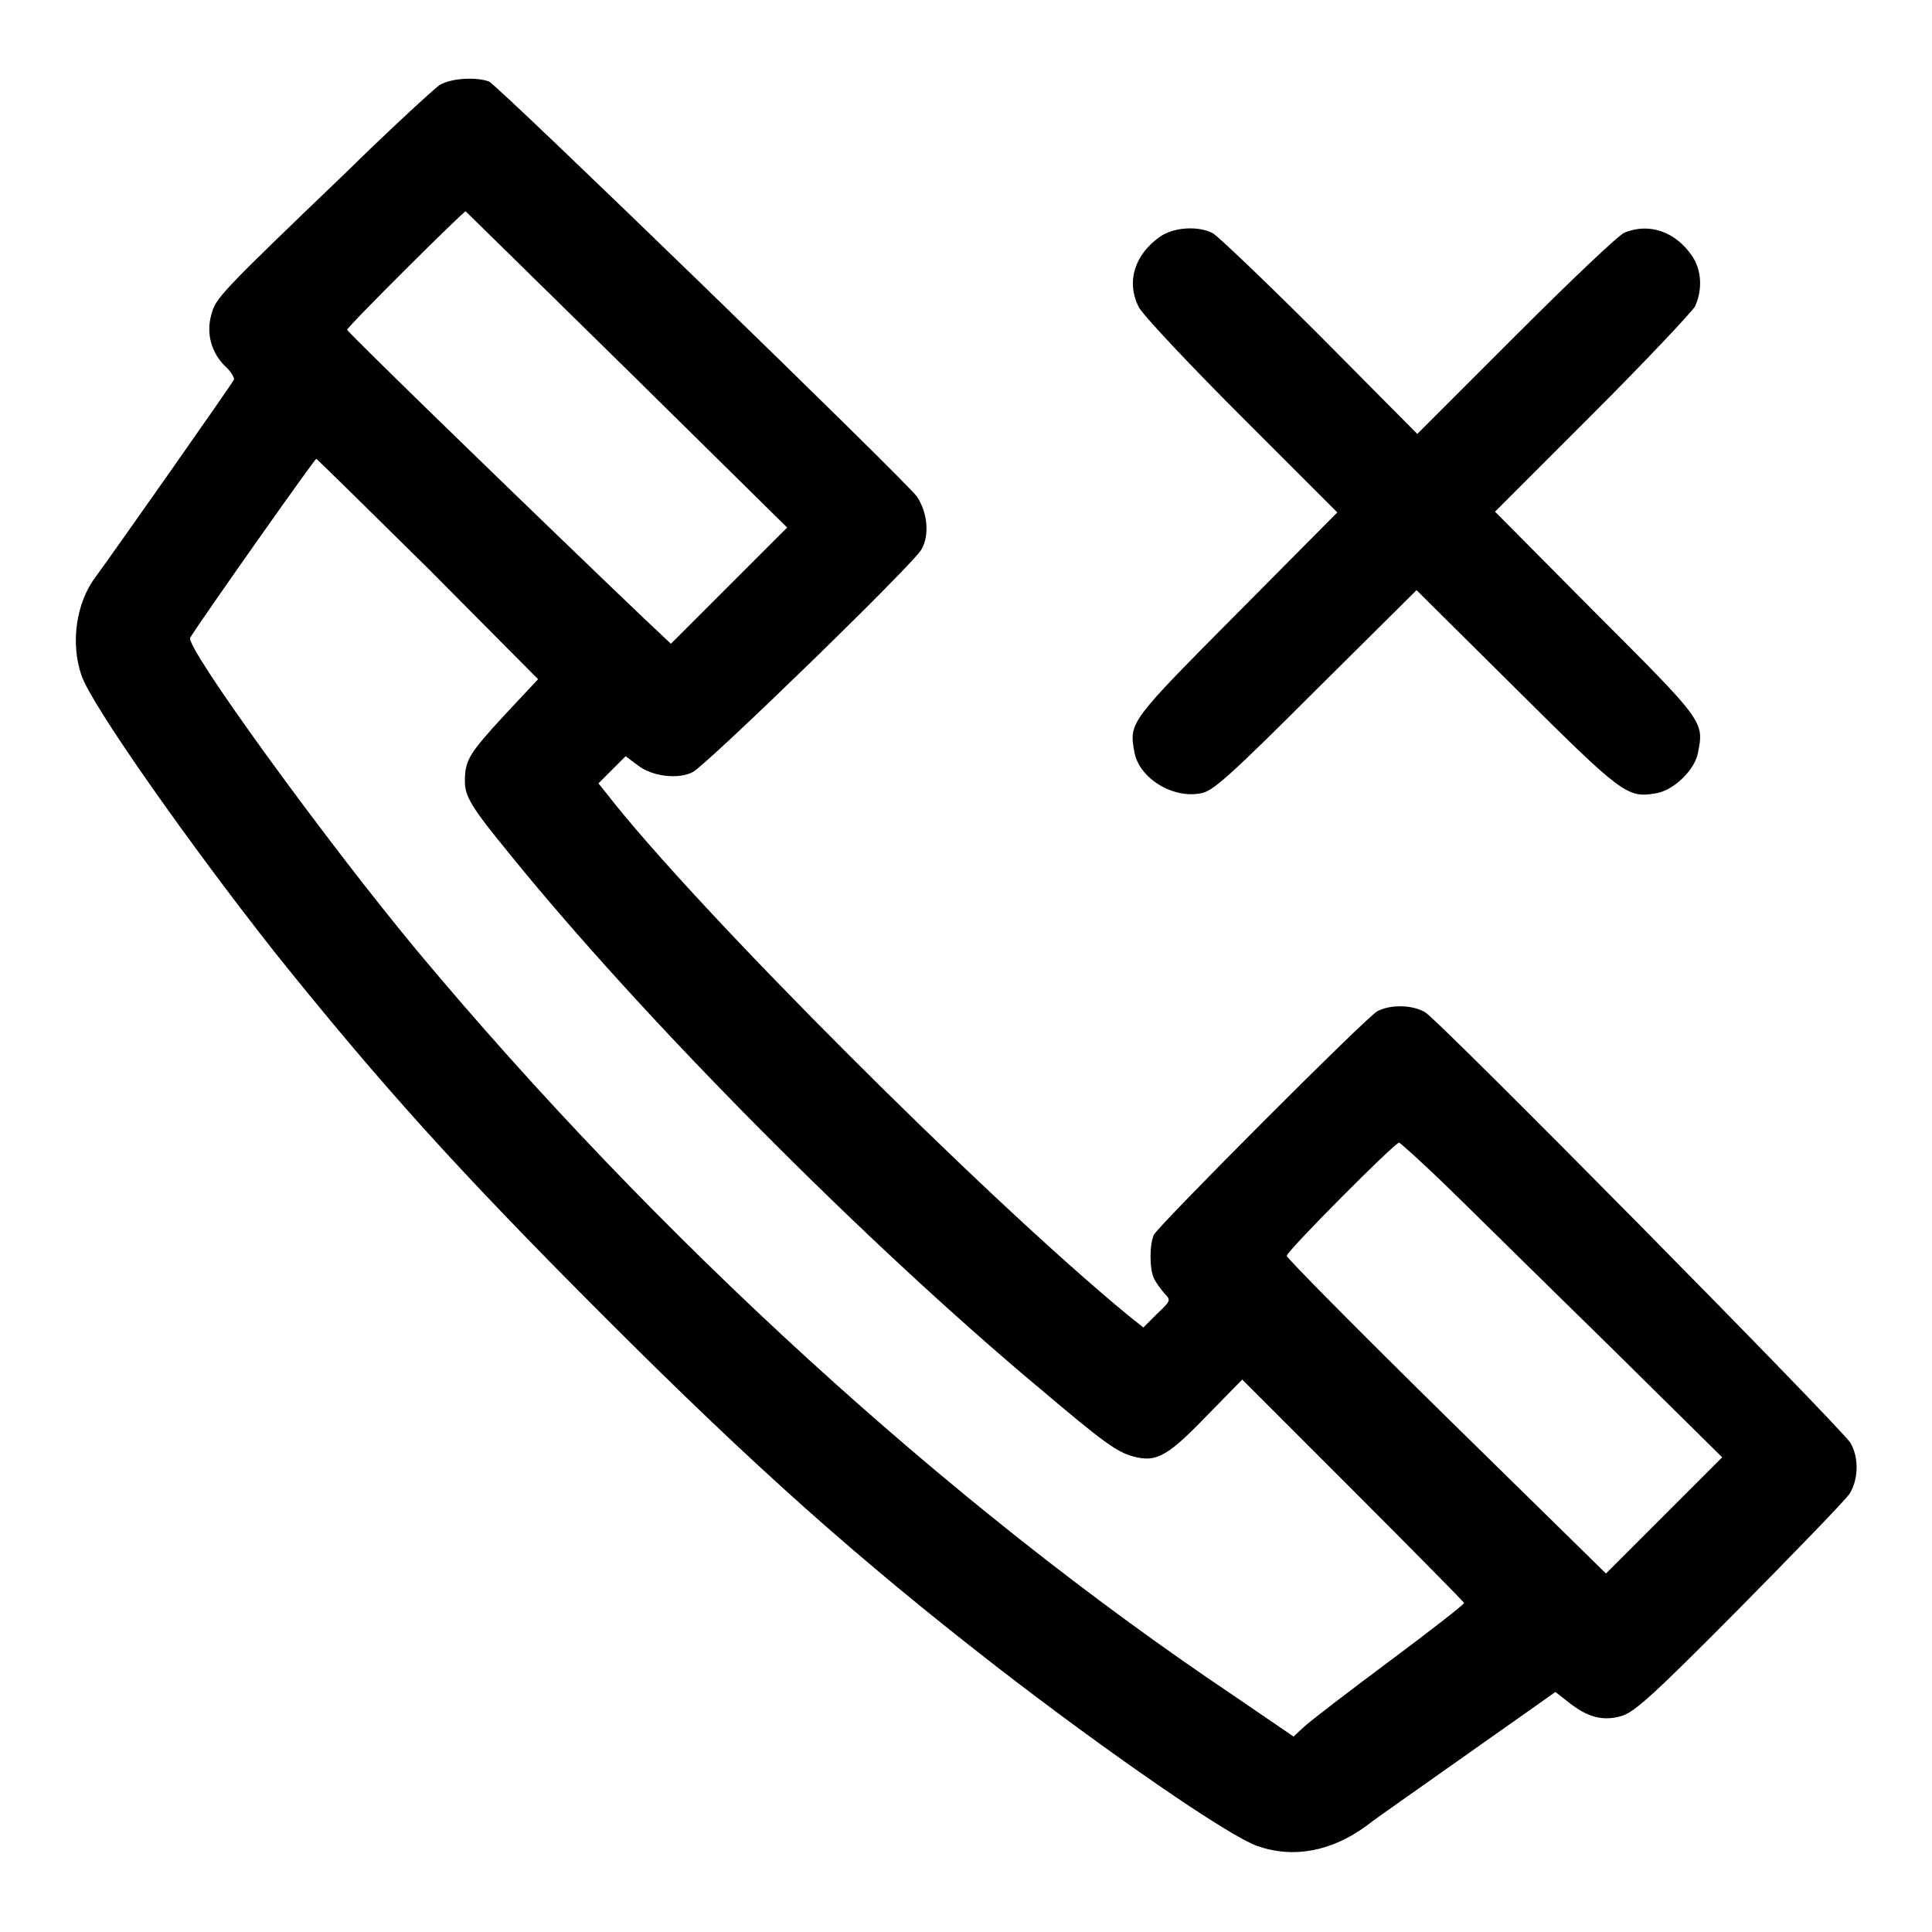
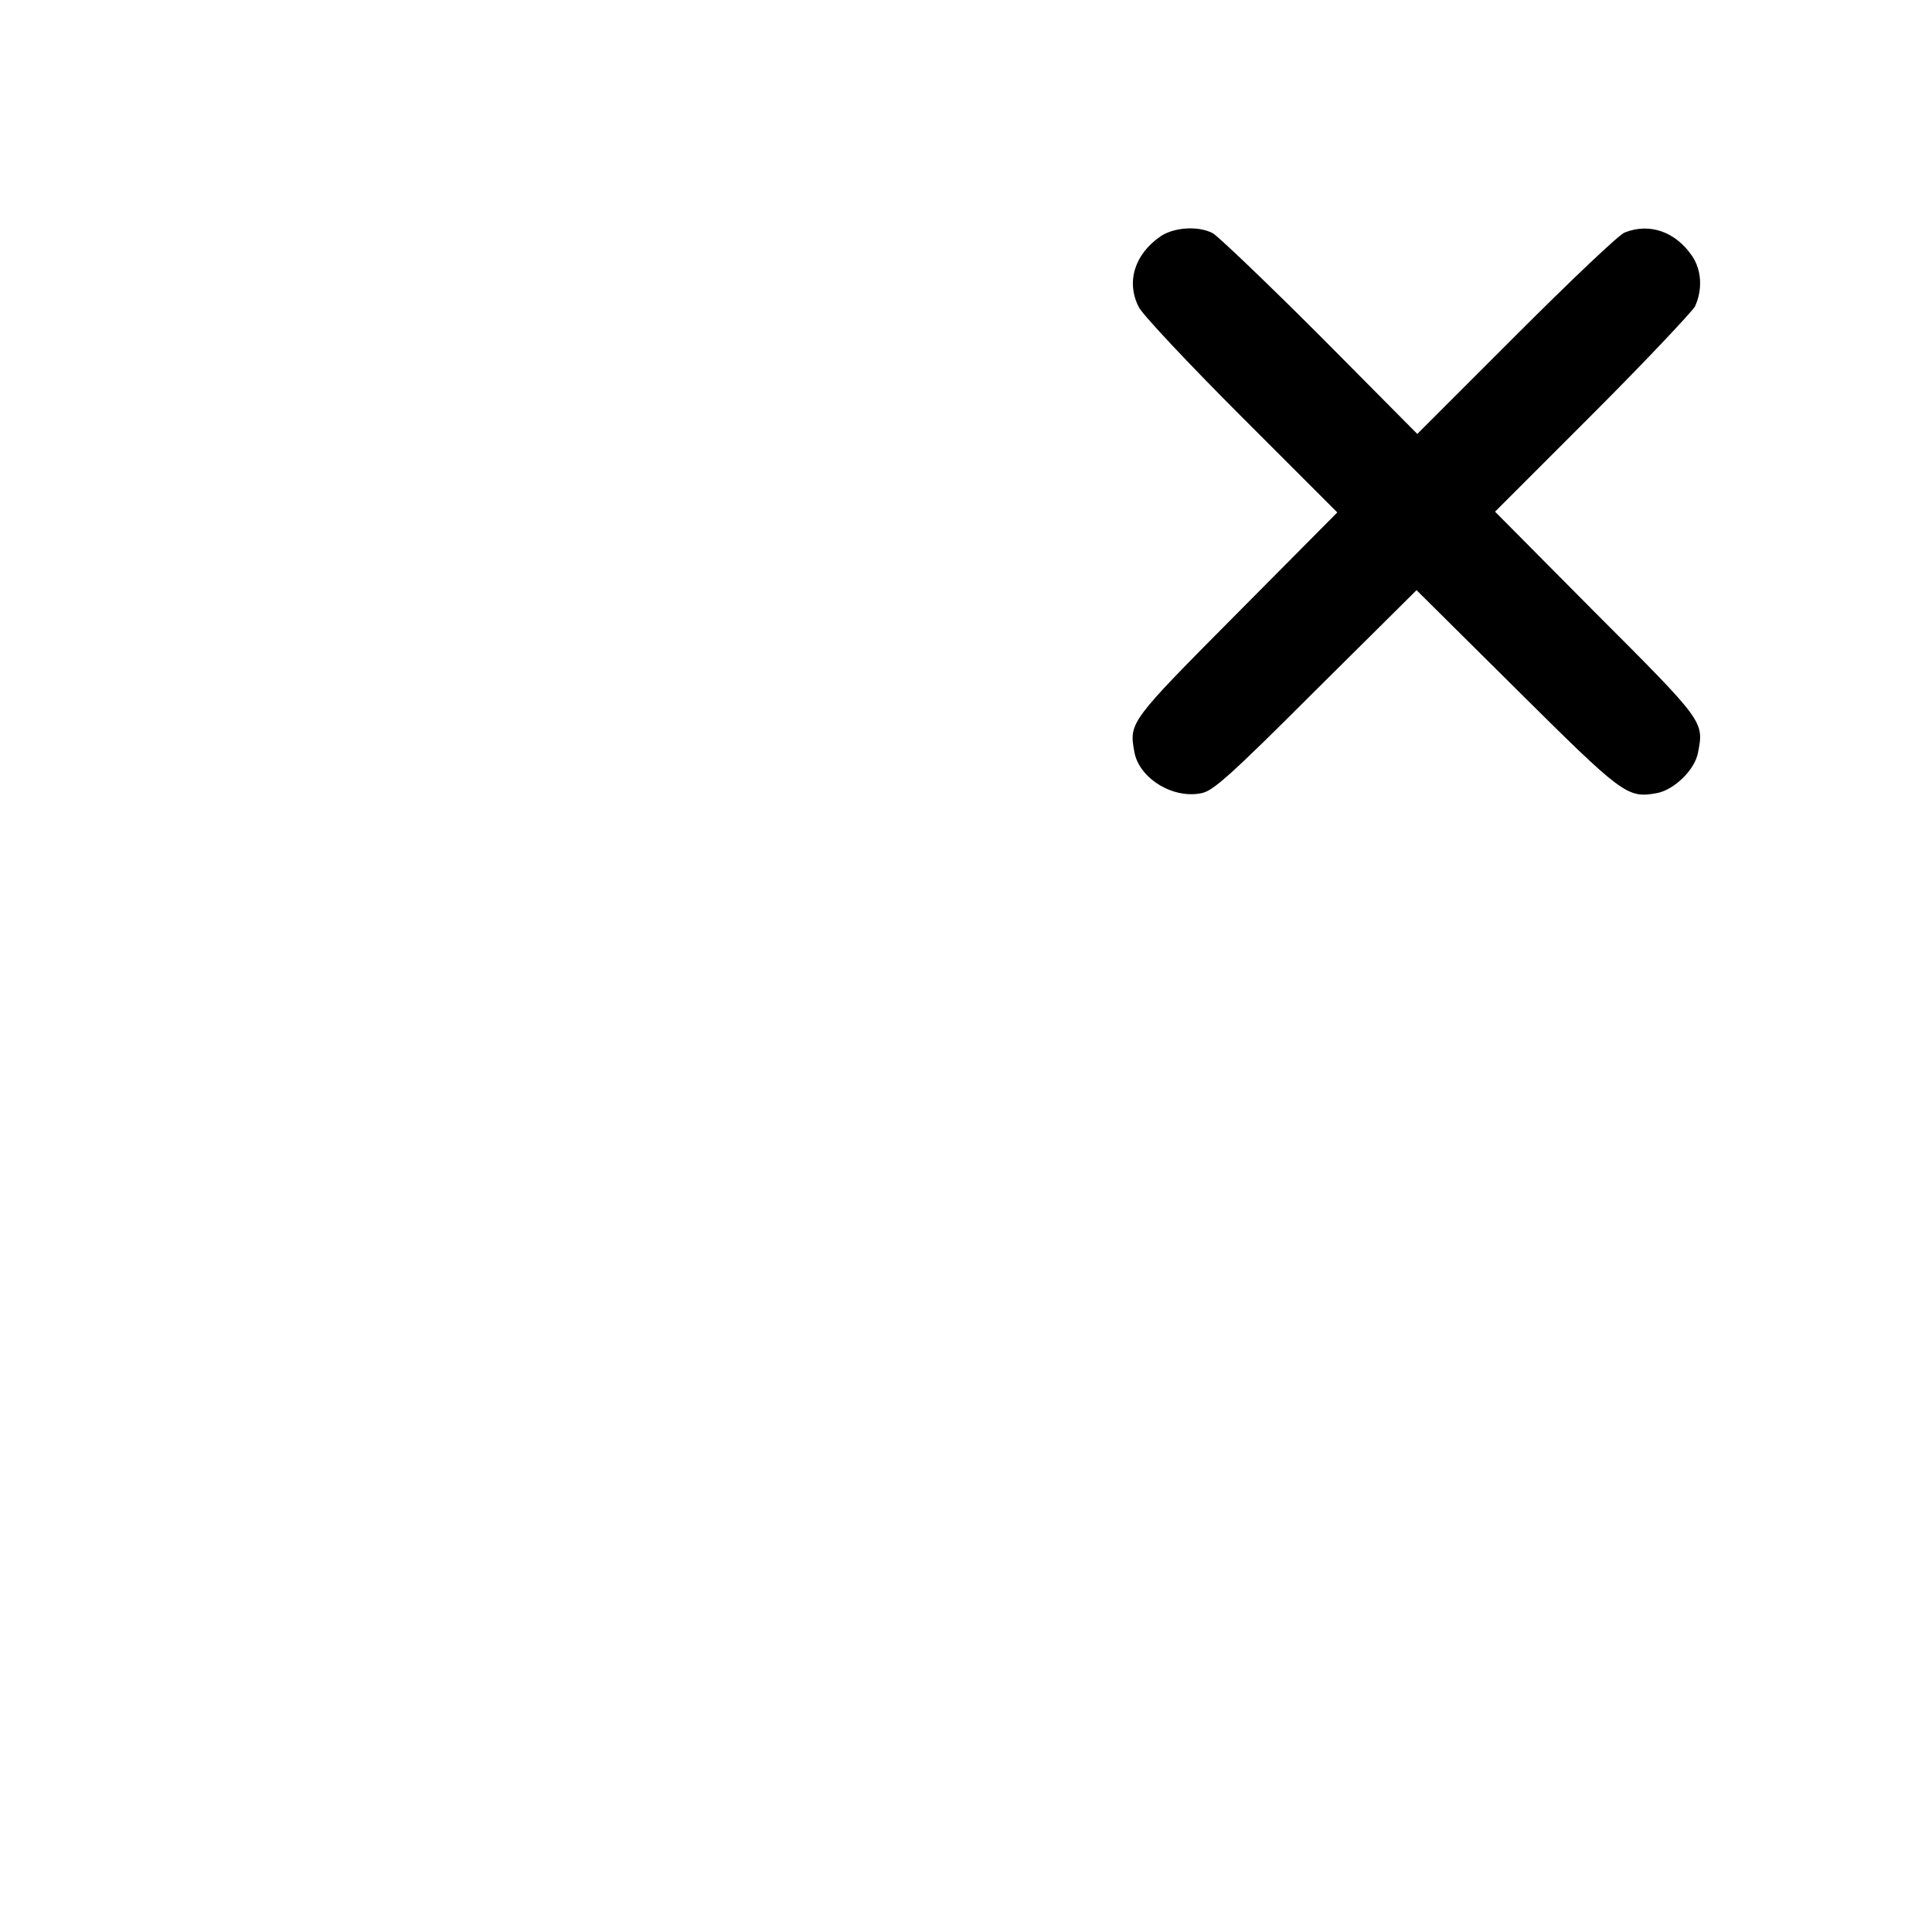
<svg xmlns="http://www.w3.org/2000/svg" version="1.1" x="0px" y="0px" viewBox="0 0 256 256" enable-background="new 0 0 256 256" xml:space="preserve">
  <g>
    <g>
      <g>
-         <path fill="#000000" d="M58.2,11.3c-0.7,0.5-6.4,5.7-12.4,11.6C28.9,39.1,28.6,39.5,28,41.7c-0.7,2.5,0,5,1.8,6.8c0.8,0.7,1.3,1.6,1.2,1.8c-0.2,0.5-16.3,23.4-18.3,26.1c-2.6,3.4-3.4,8.8-1.9,13.1c1.3,3.9,14.4,22.5,25.7,36.8c14.1,17.6,24.5,29.1,43.8,48.4c19.8,19.8,33.3,31.8,51.7,46.1c14.6,11.3,30.8,22.5,34.6,23.8c4.8,1.7,9.9,0.7,14.5-2.7c1.4-1.1,7.6-5.4,13.8-9.8l11.2-7.9l1.8,1.4c2.4,1.9,4.4,2.5,6.9,1.8c1.7-0.5,3.8-2.3,15.6-14.2c7.5-7.6,14.1-14.4,14.7-15.3c1.2-2,1.2-4.8,0.1-6.7c-1.3-2.1-54.7-56.2-56.4-57.1c-1.8-1-4.6-1-6.3-0.1c-1.5,0.8-28.8,28.2-29.6,29.6c-0.6,1.3-0.6,4.5,0,5.8c0.3,0.6,0.9,1.4,1.4,2c0.9,0.9,0.8,1-1,2.7l-1.8,1.8l-2-1.6c-19.1-15.7-57.5-54.2-69-69l-1.2-1.5l1.8-1.8l1.8-1.8l1.6,1.2c1.9,1.5,5.4,1.9,7.3,0.9c1.9-1,29.3-27.6,30.3-29.5c1.1-1.9,0.8-4.9-0.6-7c-1.4-2-55.2-54.2-56.7-55C63.2,10.2,59.8,10.3,58.2,11.3z M83.1,49l21.2,20.9l-7.7,7.7l-7.7,7.7l-3.4-3.2C72.8,70,46,44,46,43.7C46,43.3,61.4,28,61.7,28C61.8,28.1,71.5,37.6,83.1,49z M56.7,75.3L71.3,90l-4.4,4.7c-4.7,5.1-5.3,6-5.3,8.8c0,2,0.8,3.4,5.8,9.5c17.7,21.9,47.3,51.7,70.4,71c8.5,7.2,10.2,8.4,12.4,9c3,0.8,4.5,0,9.7-5.4l4.7-4.8l14.7,14.7c8.1,8.1,14.7,14.8,14.7,14.9c0,0.2-4.5,3.7-10,7.8c-5.5,4.1-10.6,8-11.3,8.7l-1.3,1.2l-7.9-5.4c-37.9-25.4-76.5-60.7-108.3-98.8c-12.2-14.7-30.7-40.2-30-41.4c1.6-2.6,16.5-23.7,16.7-23.7C41.9,60.7,48.6,67.3,56.7,75.3z M191.4,156.9c3.1,3,12.6,12.4,21.2,20.8l15.6,15.4l-7.7,7.7l-7.7,7.7l-21.2-20.8c-11.6-11.4-21.1-21-21.1-21.3c0-0.6,14.3-15,14.9-15C185.6,151.5,188.3,153.9,191.4,156.9z" />
        <path fill="#000000" d="M153.8,31.3c-3.5,2.4-4.6,6.1-2.9,9.4c0.5,1,6.6,7.5,13.6,14.5l12.7,12.7L164,81.2c-14.3,14.4-14.4,14.5-13.7,18.4c0.6,3.5,5.1,6.3,8.9,5.5c1.5-0.3,3.5-2,15.1-13.6l13.4-13.3l13.1,13c14.2,14.1,14.8,14.6,18.7,13.9c2.3-0.4,5.1-3.1,5.5-5.4c0.8-4.1,0.8-4.1-13.6-18.5l-13.3-13.4L211,54.9c7.1-7.1,13.2-13.6,13.6-14.3c1-2.2,0.9-4.8-0.4-6.7c-2.2-3.2-5.6-4.4-8.9-3.1c-0.7,0.2-7.2,6.4-14.4,13.6l-13.1,13.1l-12.9-13c-7.1-7.1-13.5-13.2-14.2-13.6C158.8,29.9,155.6,30.1,153.8,31.3z" />
      </g>
    </g>
  </g>
</svg>